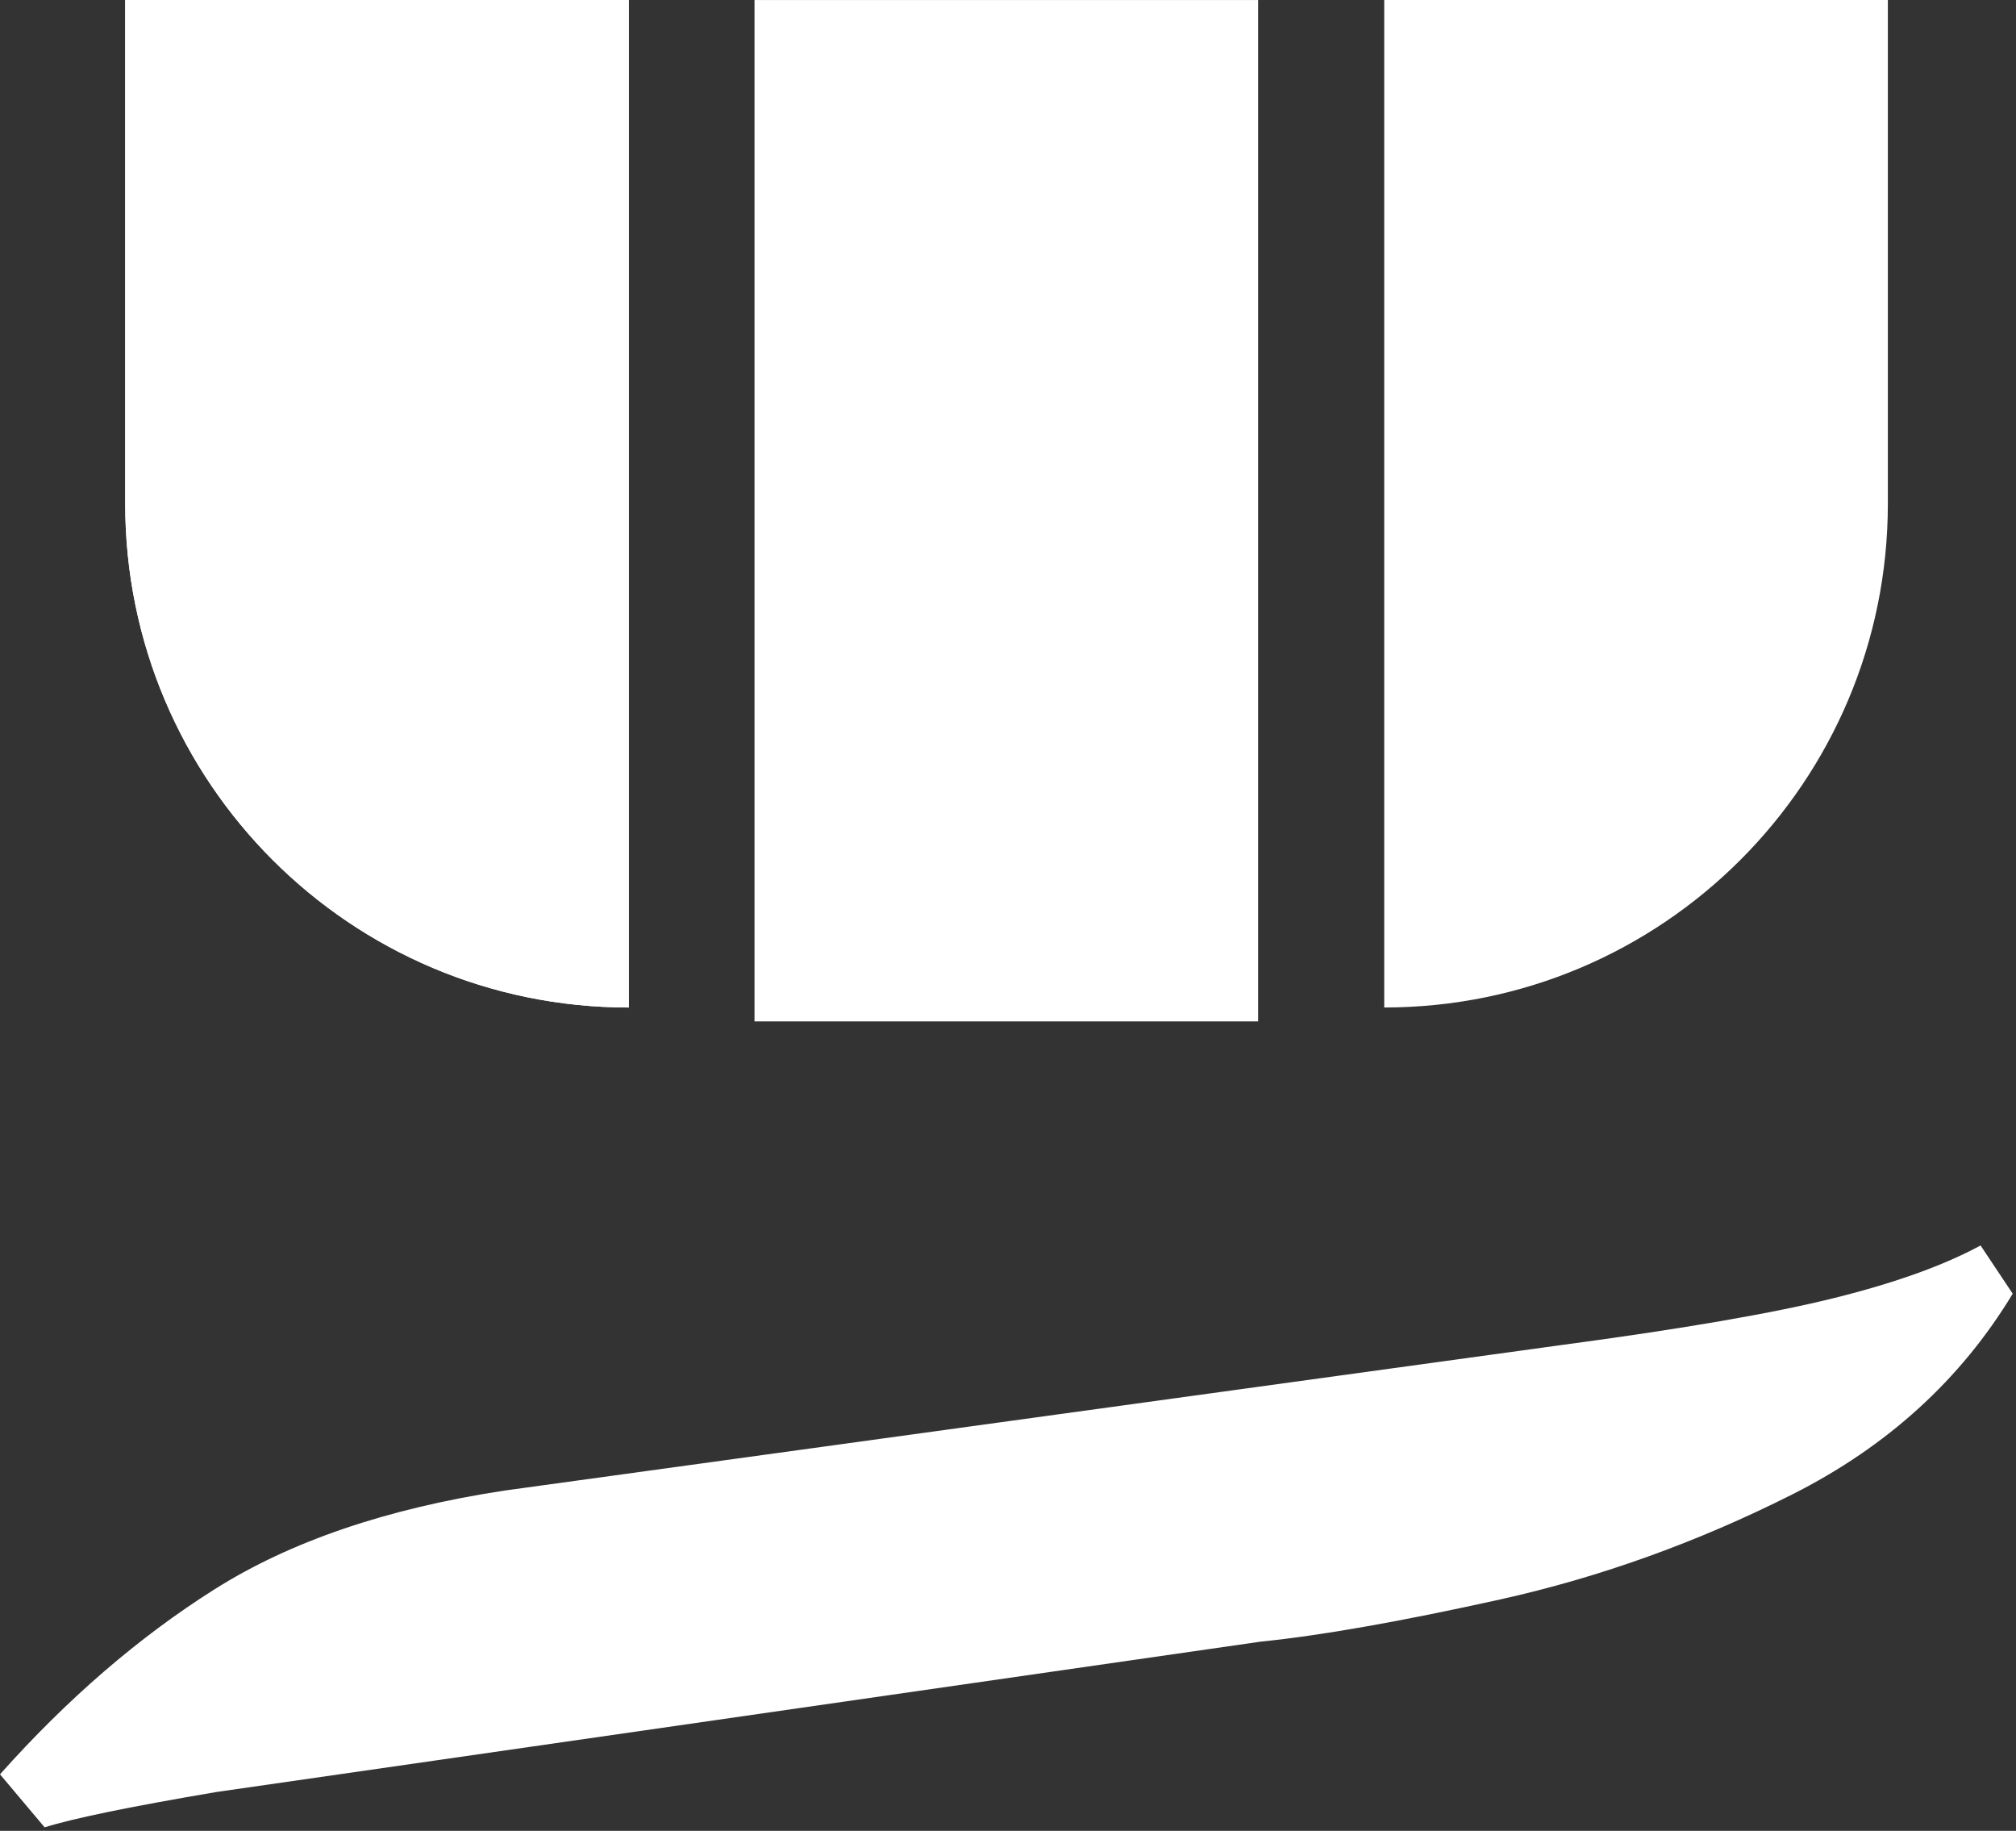
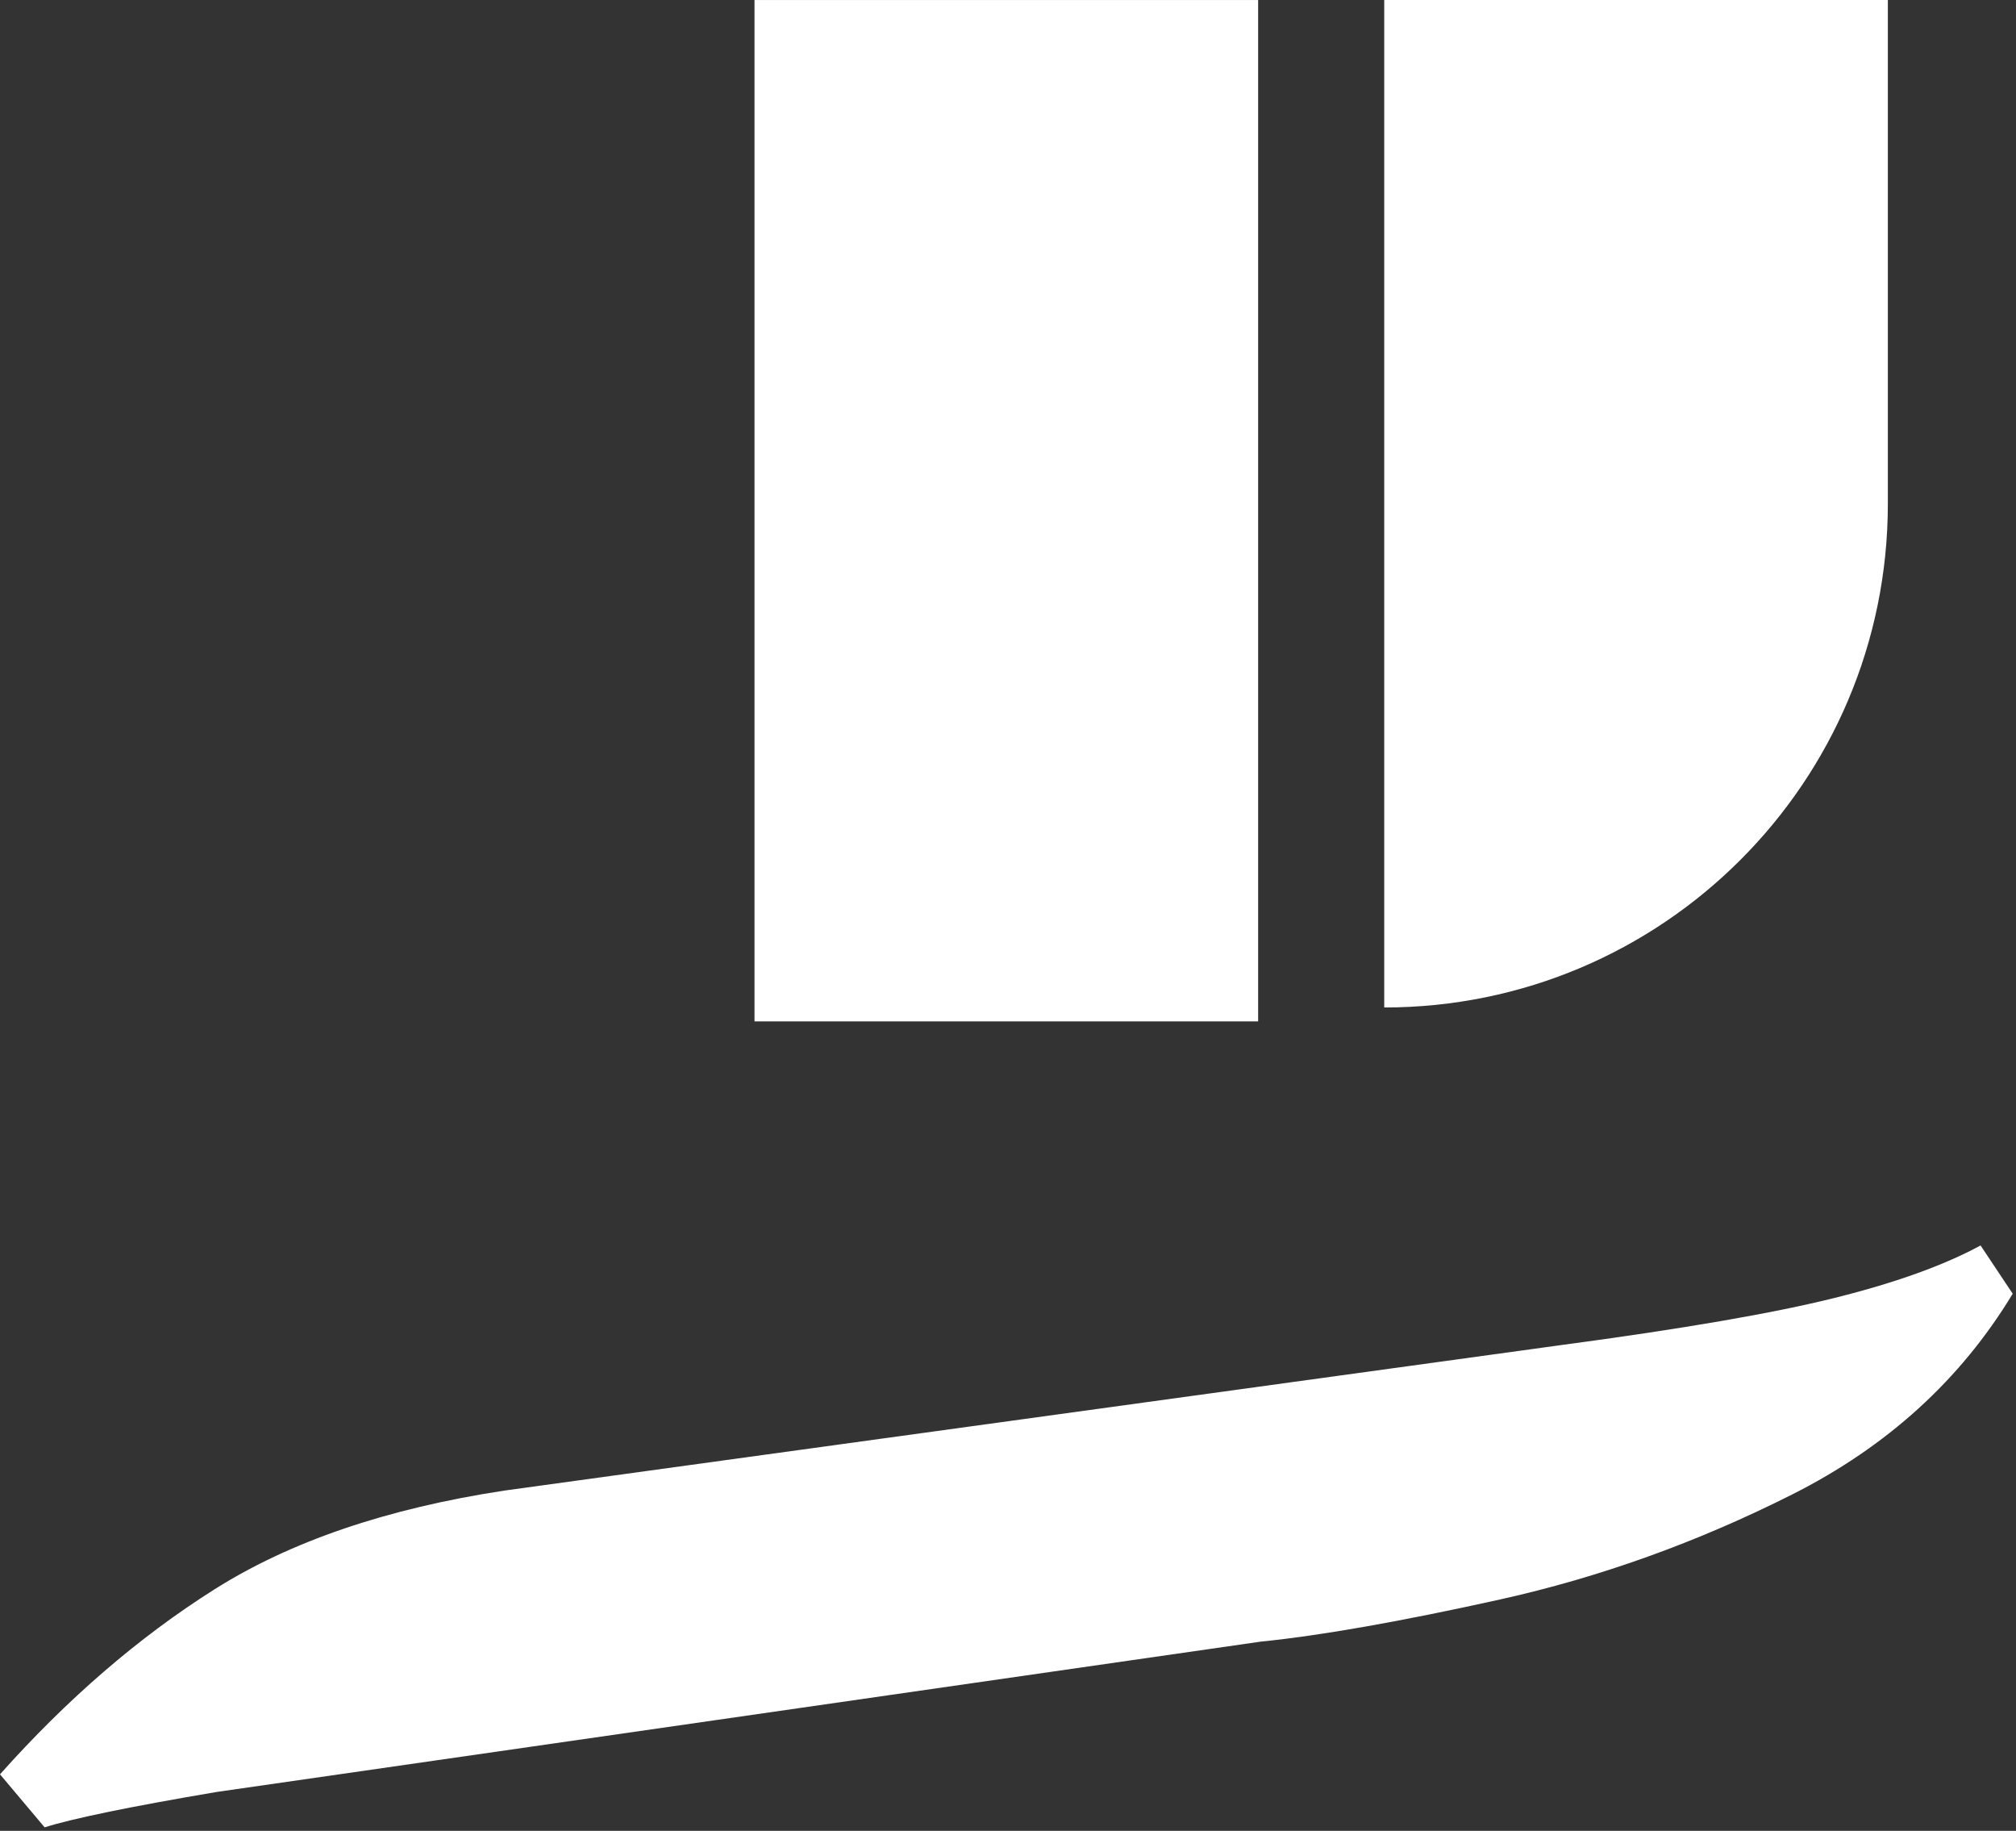
<svg xmlns="http://www.w3.org/2000/svg" width="467" height="424" viewBox="0 0 467 424" fill="none">
  <rect x="0" y="0" width="467" height="424" fill="#333333" stroke="none" />
  <path d="M458.791 288.432L466.237 299.608C454.205 319.509 437.165 335.01 415.169 346.09C393.14 357.19 370.583 365.286 347.506 370.412C324.409 375.531 305.931 378.782 292.059 380.178L50.178 414.998C29.962 418.42 16.698 421.171 10.341 423.19L0 410.912C15.569 393.454 32.09 379.185 49.685 368.071C67.252 356.971 89.631 349.347 116.794 345.207L361.584 311.509C389.697 307.758 410.83 304.118 424.99 300.579C439.102 297.069 450.394 292.997 458.804 288.425" fill="white" />
-   <path d="M29.003 116.663V0.007H145.667V233.327C81.213 233.327 29.003 181.11 29.003 116.663Z" fill="white" />
-   <path d="M29.003 116.663V0.007H145.667V233.327C81.213 233.327 29.003 181.11 29.003 116.663Z" fill="white" />
  <path d="M320.652 233.32V0H437.315V116.657C437.315 181.11 385.098 233.32 320.652 233.32Z" fill="white" />
  <path d="M291.443 0.007H174.78V236.543H291.443V0.007Z" fill="white" />
</svg>